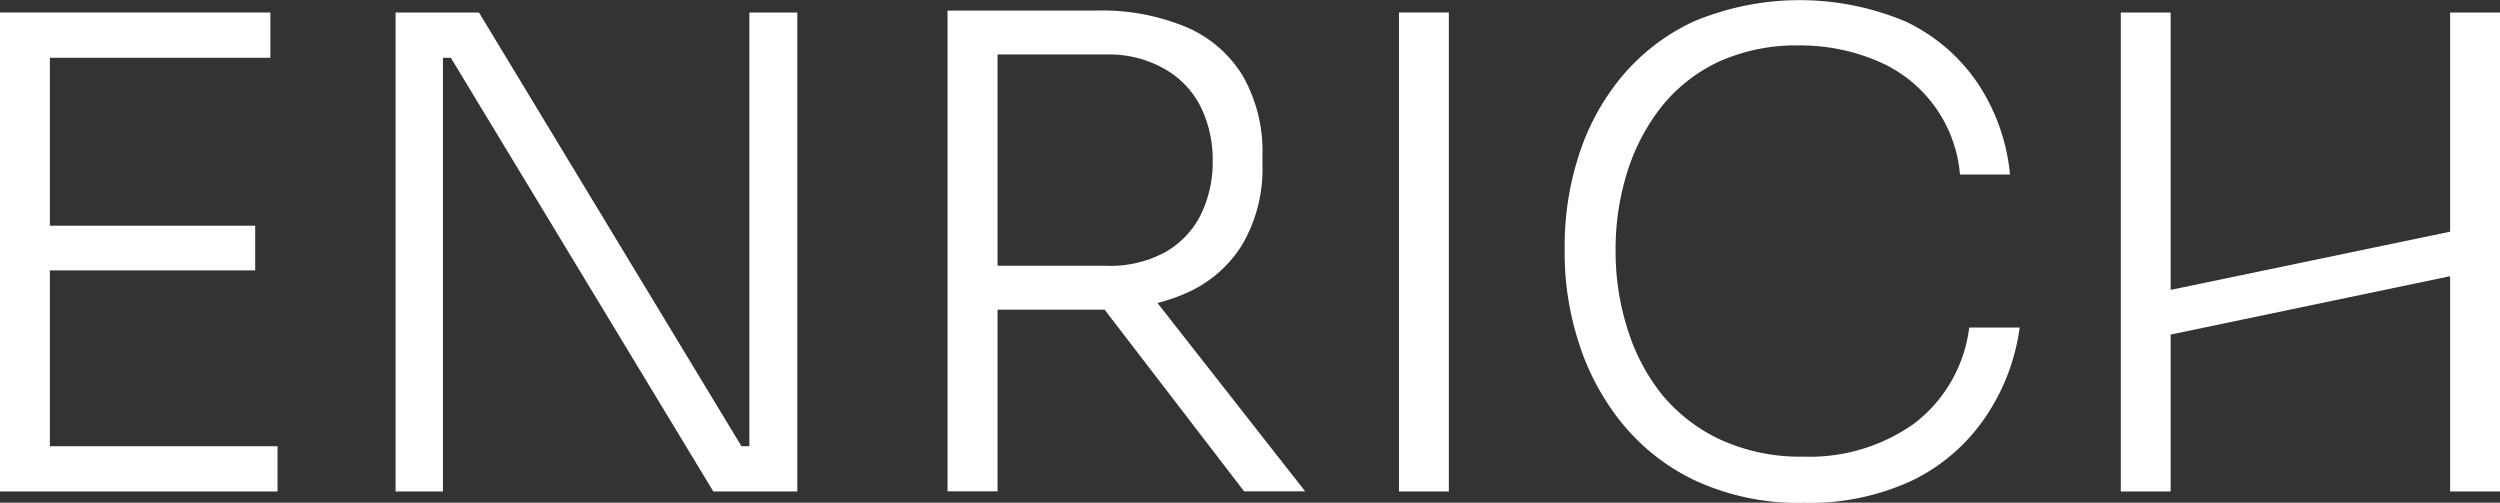
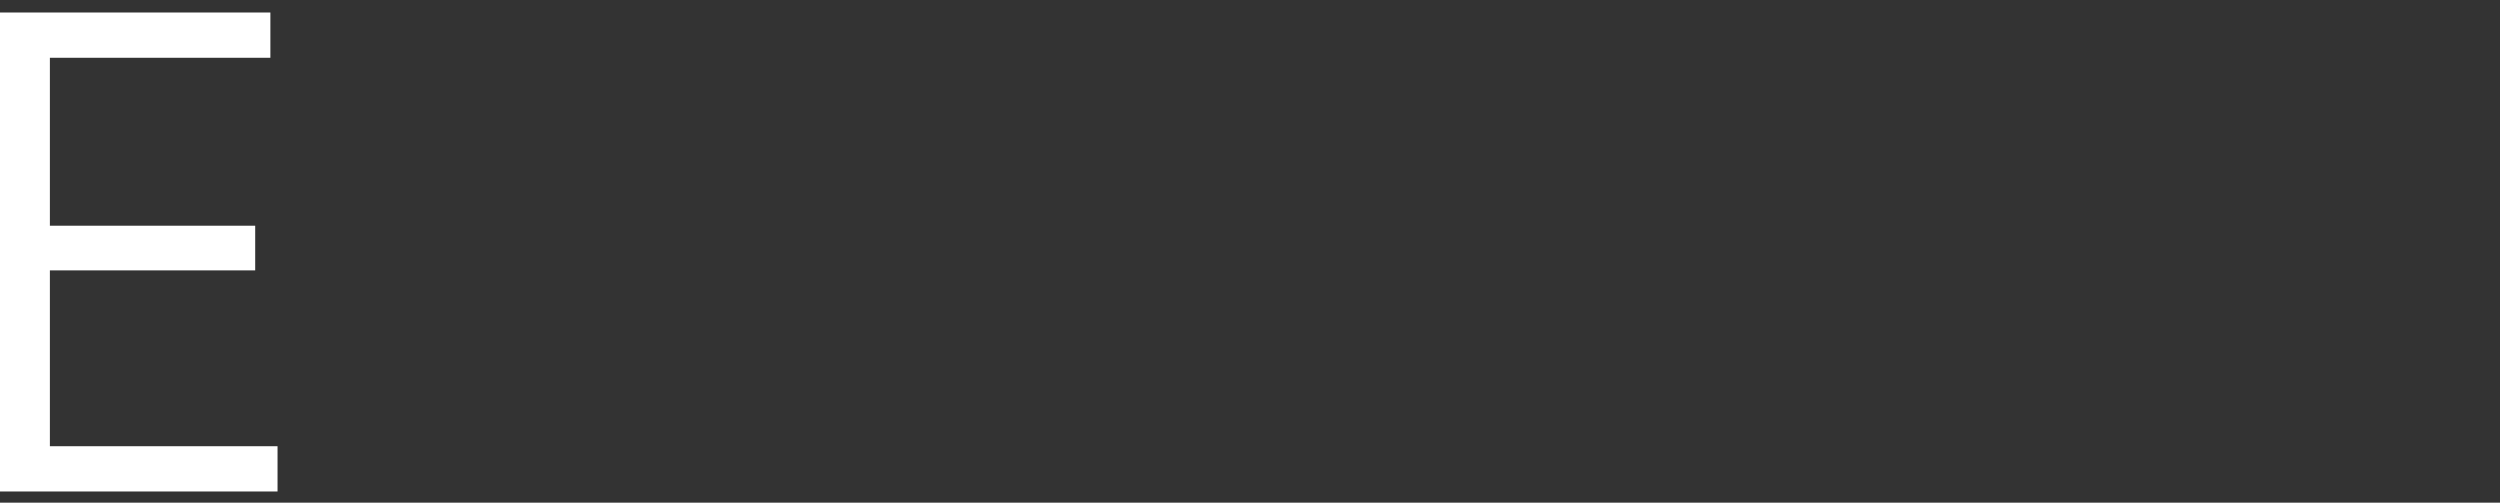
<svg xmlns="http://www.w3.org/2000/svg" viewBox="0 0 167.91 33.76">
  <rect x="0" y="0" width="167.91" height="33.76" fill="#333333" stroke="none" />
  <defs>
    <style>.cls-1{fill:#fff;}</style>
  </defs>
  <g id="Capa_2" data-name="Capa 2">
    <g id="Capa_1-2" data-name="Capa 1">
      <polygon class="cls-1" points="3.35 18.16 17.14 18.16 17.14 15.16 3.35 15.16 3.35 3.88 18.16 3.88 18.16 0.84 3.35 0.84 2.56 0.84 0 0.84 0 33.01 2.56 33.01 3.35 33.01 18.64 33.01 18.64 29.97 3.35 29.97 3.35 18.16" />
-       <polygon class="cls-1" points="50.33 29.97 49.8 29.97 32.17 0.84 26.57 0.84 26.57 33.01 29.75 33.01 29.75 3.88 30.28 3.88 47.91 33.01 53.55 33.01 53.55 0.84 50.33 0.84 50.33 29.97" />
-       <path class="cls-1" d="M79.68,19.68a8.3,8.3,0,0,0,3.79-3.31,10.06,10.06,0,0,0,1.32-5.31v-.62a10.2,10.2,0,0,0-1.3-5.31,8.19,8.19,0,0,0-3.79-3.3A14.67,14.67,0,0,0,73.64.71h-10V33H67V20.8h7.19L83.56,33h4.1L77.74,20.35A11.94,11.94,0,0,0,79.68,19.68ZM67,3.66h7.27a7.52,7.52,0,0,1,4,1,6,6,0,0,1,2.38,2.53,8,8,0,0,1,.8,3.61,8,8,0,0,1-.8,3.62,5.93,5.93,0,0,1-2.38,2.51,7.71,7.71,0,0,1-4,.92H67Z" />
-       <rect class="cls-1" x="93.96" y="0.84" width="3.35" height="32.17" />
-       <path class="cls-1" d="M128.56,28.45a12.11,12.11,0,0,1-7.41,2.22,12.88,12.88,0,0,1-5.55-1.12,11.22,11.22,0,0,1-4-3.08A13.39,13.39,0,0,1,109.28,22a17.06,17.06,0,0,1-.77-5.16,17.36,17.36,0,0,1,.79-5.31,13.69,13.69,0,0,1,2.33-4.41,10.8,10.8,0,0,1,3.86-3,12.69,12.69,0,0,1,5.36-1.07,13.25,13.25,0,0,1,5.13,1,9.08,9.08,0,0,1,5.66,7.67H135a13.32,13.32,0,0,0-2.21-6.19A12.09,12.09,0,0,0,128,1.45a18.37,18.37,0,0,0-14.26,0,13.9,13.9,0,0,0-4.91,3.81A15.76,15.76,0,0,0,106,10.56a19.59,19.59,0,0,0-.91,5.88v.84A19.49,19.49,0,0,0,106,22.9a16.54,16.54,0,0,0,2.8,5.35,14.21,14.21,0,0,0,5,4,16.49,16.49,0,0,0,7.38,1.52,16.26,16.26,0,0,0,7.34-1.54A12.58,12.58,0,0,0,133.36,28a14.07,14.07,0,0,0,2.29-6h-3.39A9.58,9.58,0,0,1,128.56,28.45Z" />
-       <polygon class="cls-1" points="164.56 15.56 145.79 19.47 145.79 0.84 142.44 0.84 142.44 33.01 145.79 33.01 145.79 22.47 164.56 18.55 164.56 33.01 167.91 33.01 167.91 0.84 164.56 0.84 164.56 15.56" />
    </g>
  </g>
</svg>